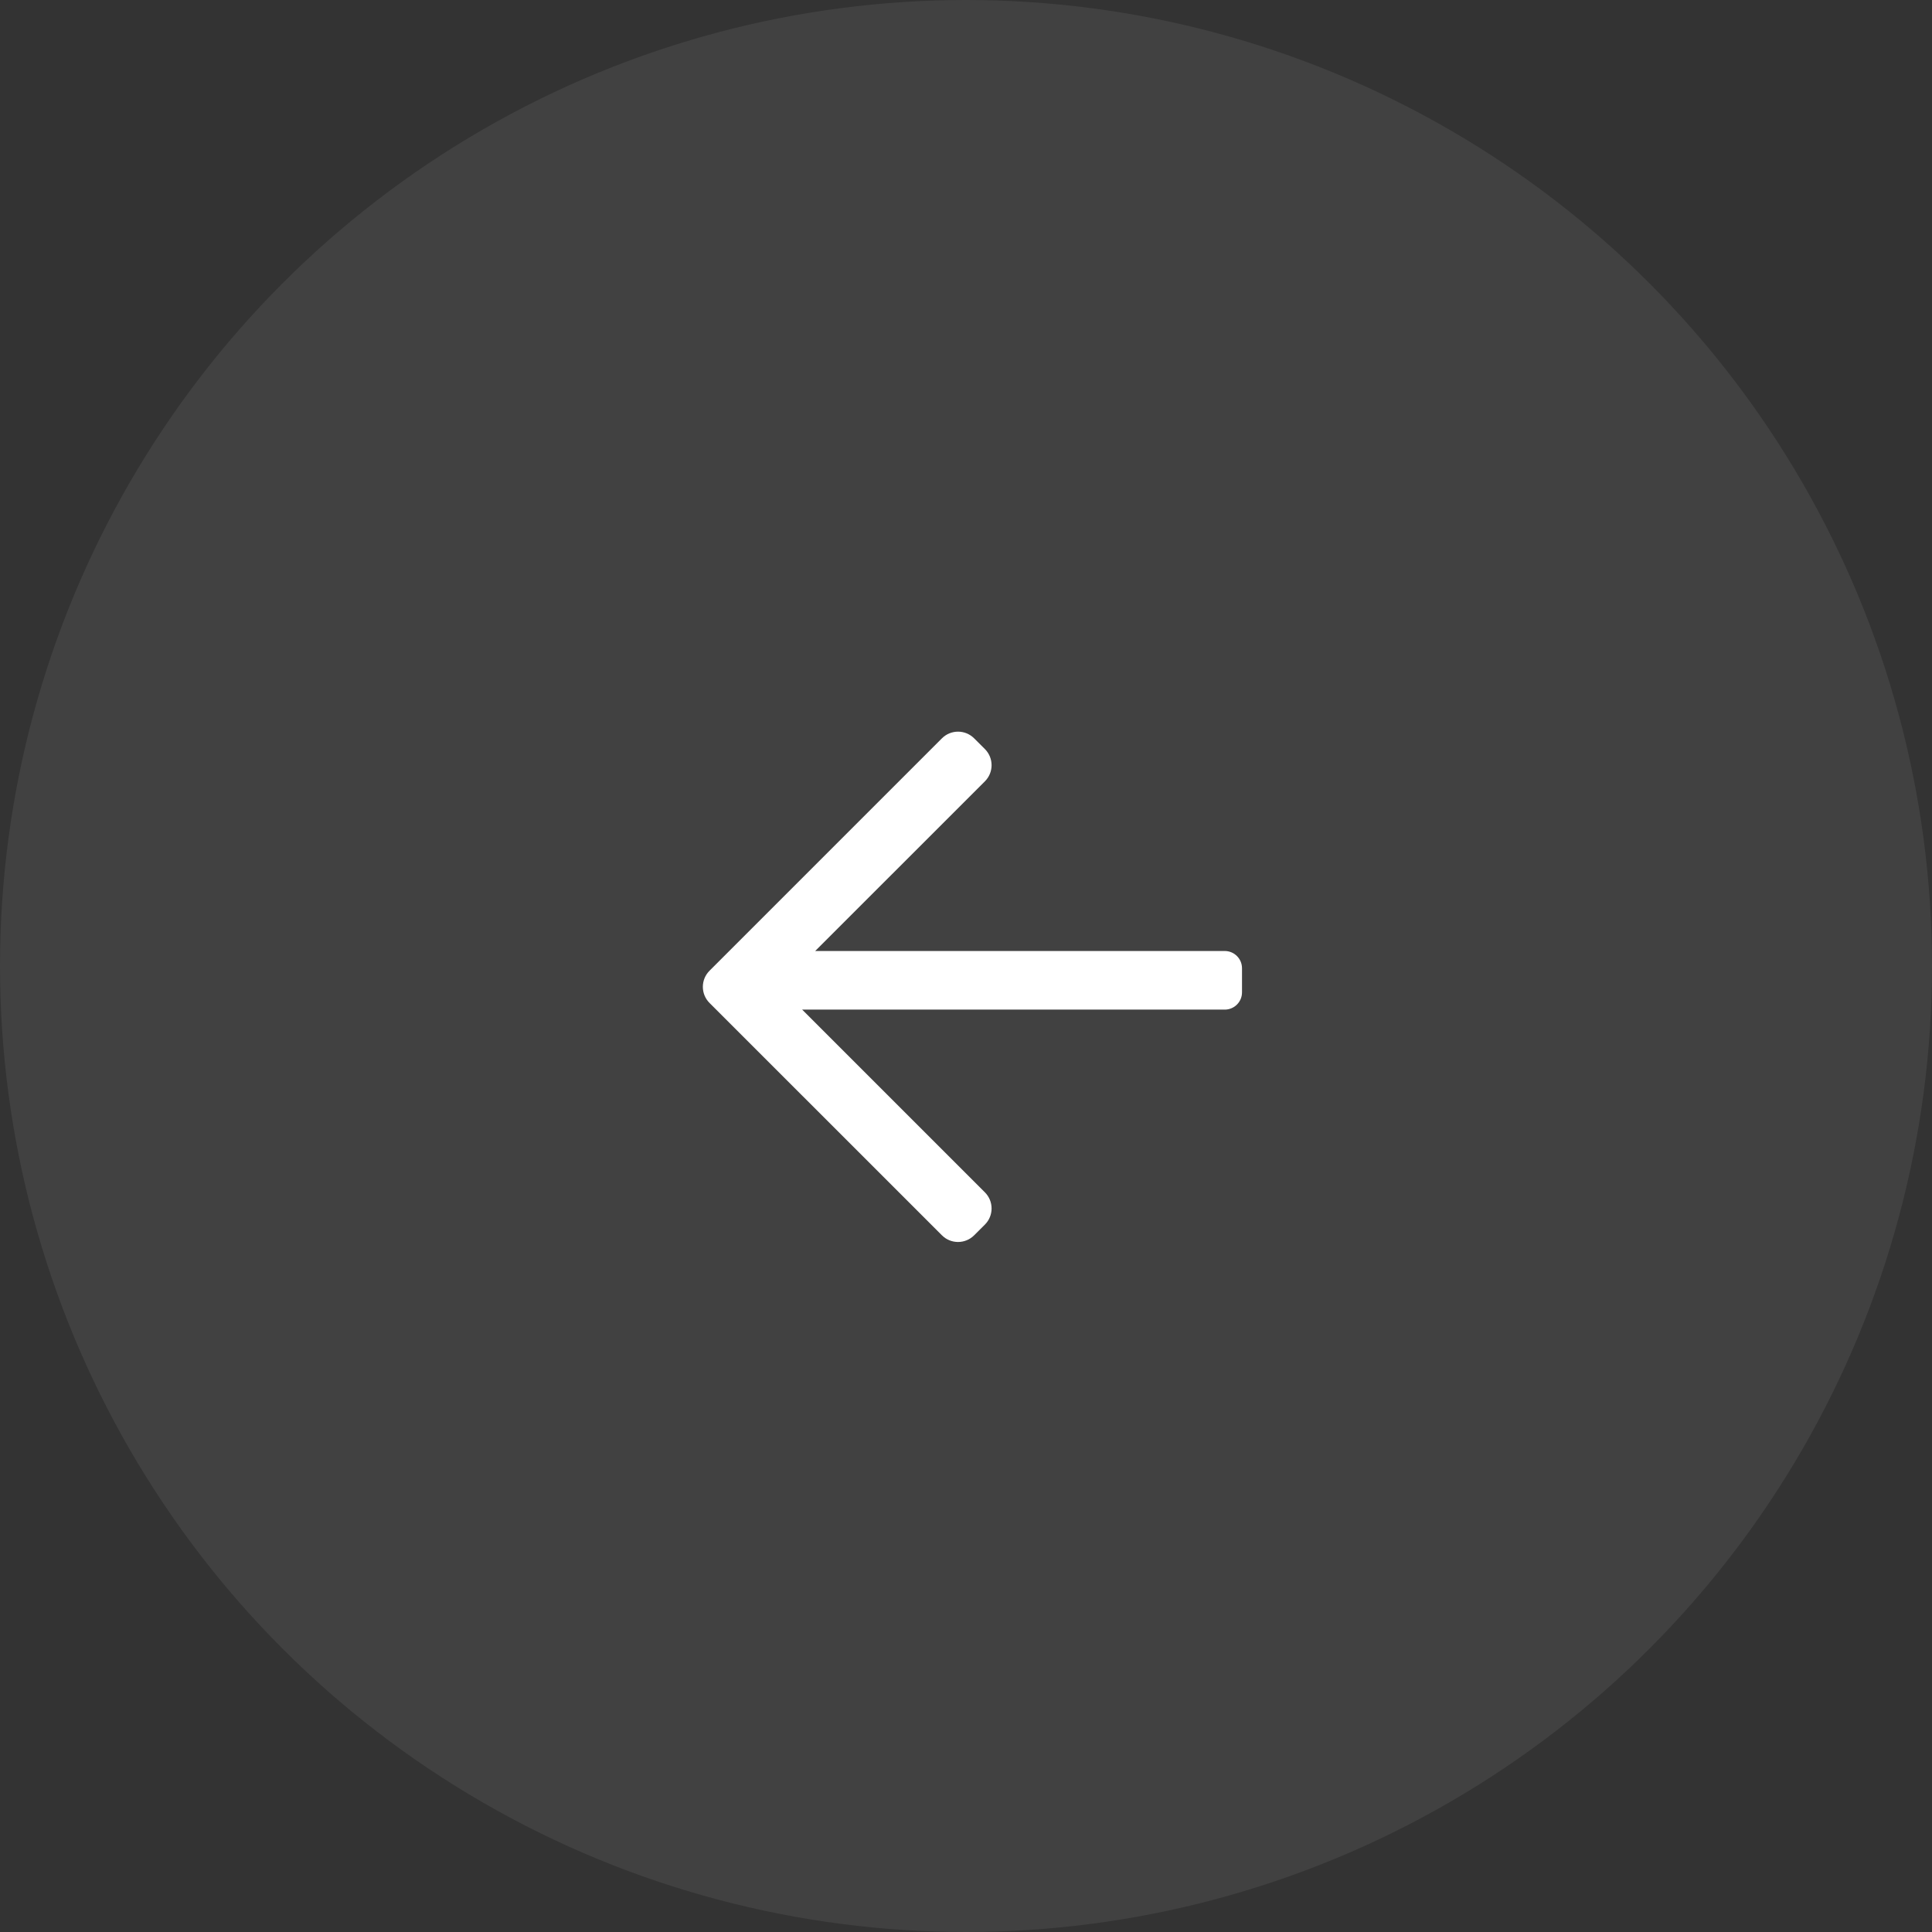
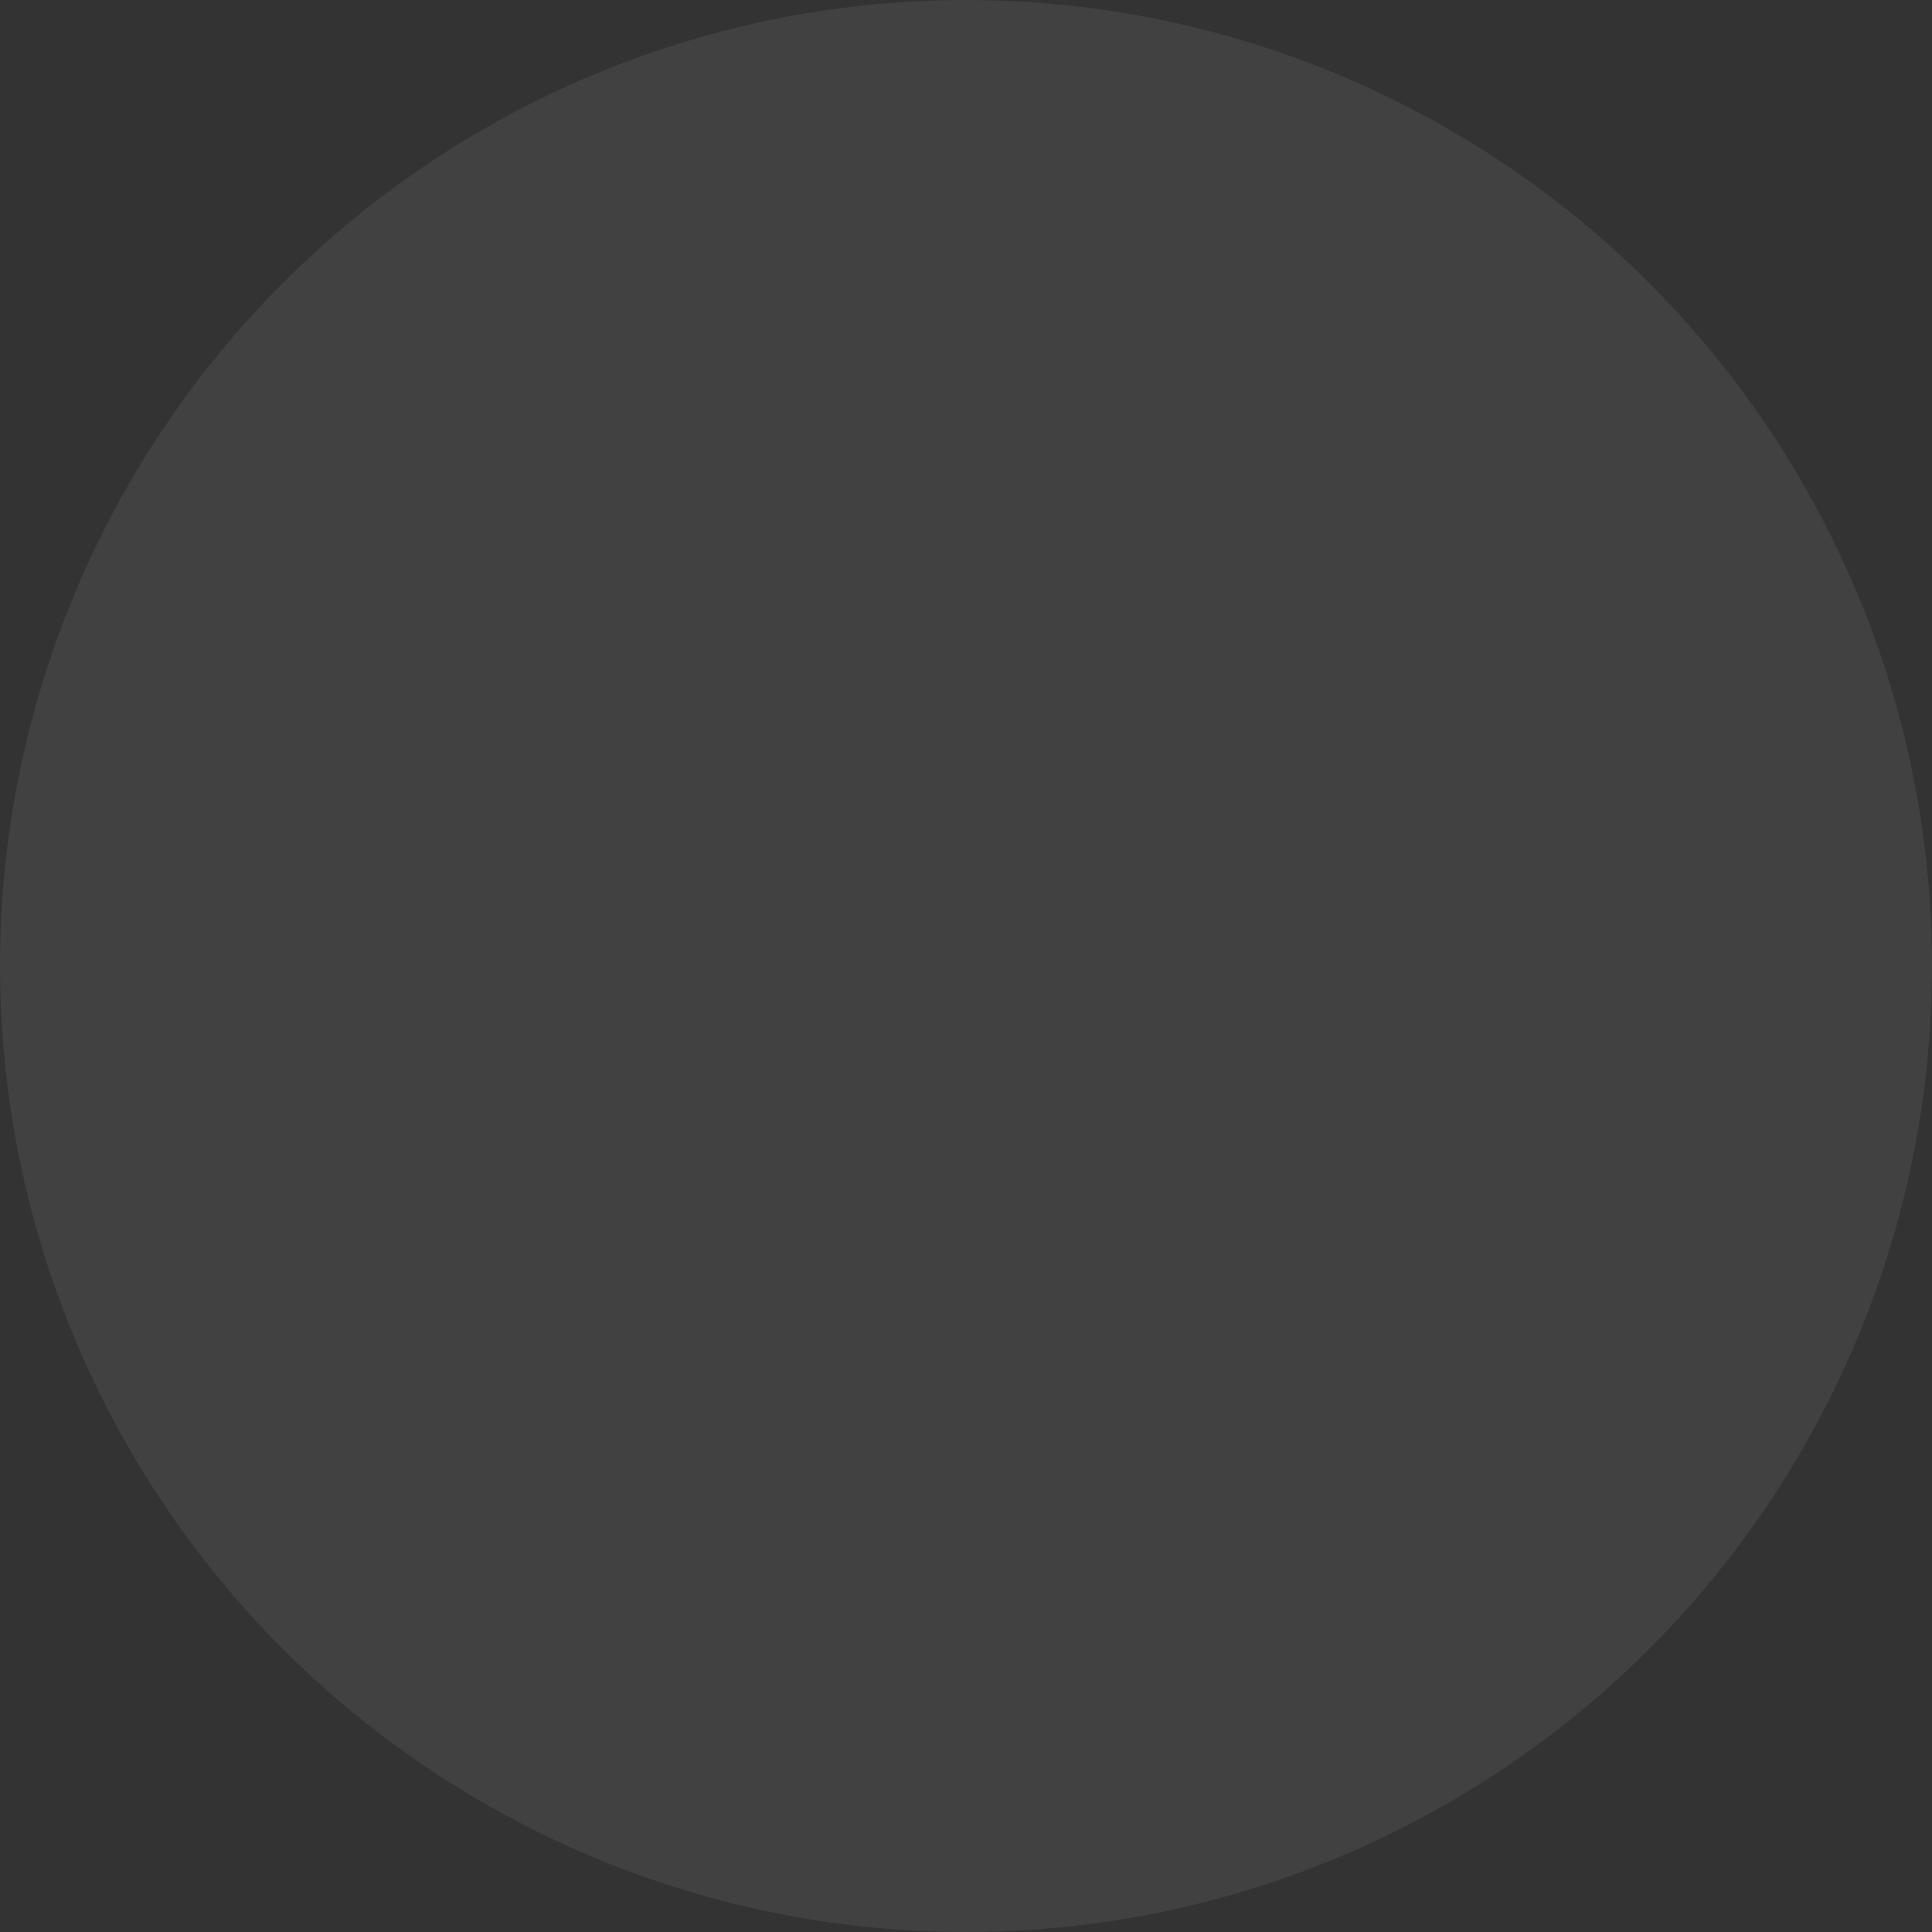
<svg xmlns="http://www.w3.org/2000/svg" width="56" height="56" viewBox="0 0 56 56" fill="none">
  <rect x="0" y="0" width="56" height="56" fill="#333333" stroke="none" />
  <ellipse cx="28" cy="28" rx="28" ry="28" transform="rotate(-180 28 28)" fill="white" fill-opacity="0.07" />
-   <path fill-rule="evenodd" clip-rule="evenodd" d="M27.302 21.401L20.566 28.137C20.308 28.395 20.308 28.813 20.566 29.071L27.302 35.806C27.56 36.064 27.978 36.064 28.236 35.806L28.548 35.495C28.806 35.237 28.806 34.819 28.548 34.561L23.251 29.264L35.5 29.264C35.776 29.264 36 29.041 36 28.764L36 28.065C36 27.789 35.776 27.565 35.5 27.565L23.629 27.565L28.548 22.647C28.806 22.389 28.806 21.971 28.548 21.712L28.236 21.401C27.978 21.143 27.56 21.143 27.302 21.401Z" fill="white" />
</svg>